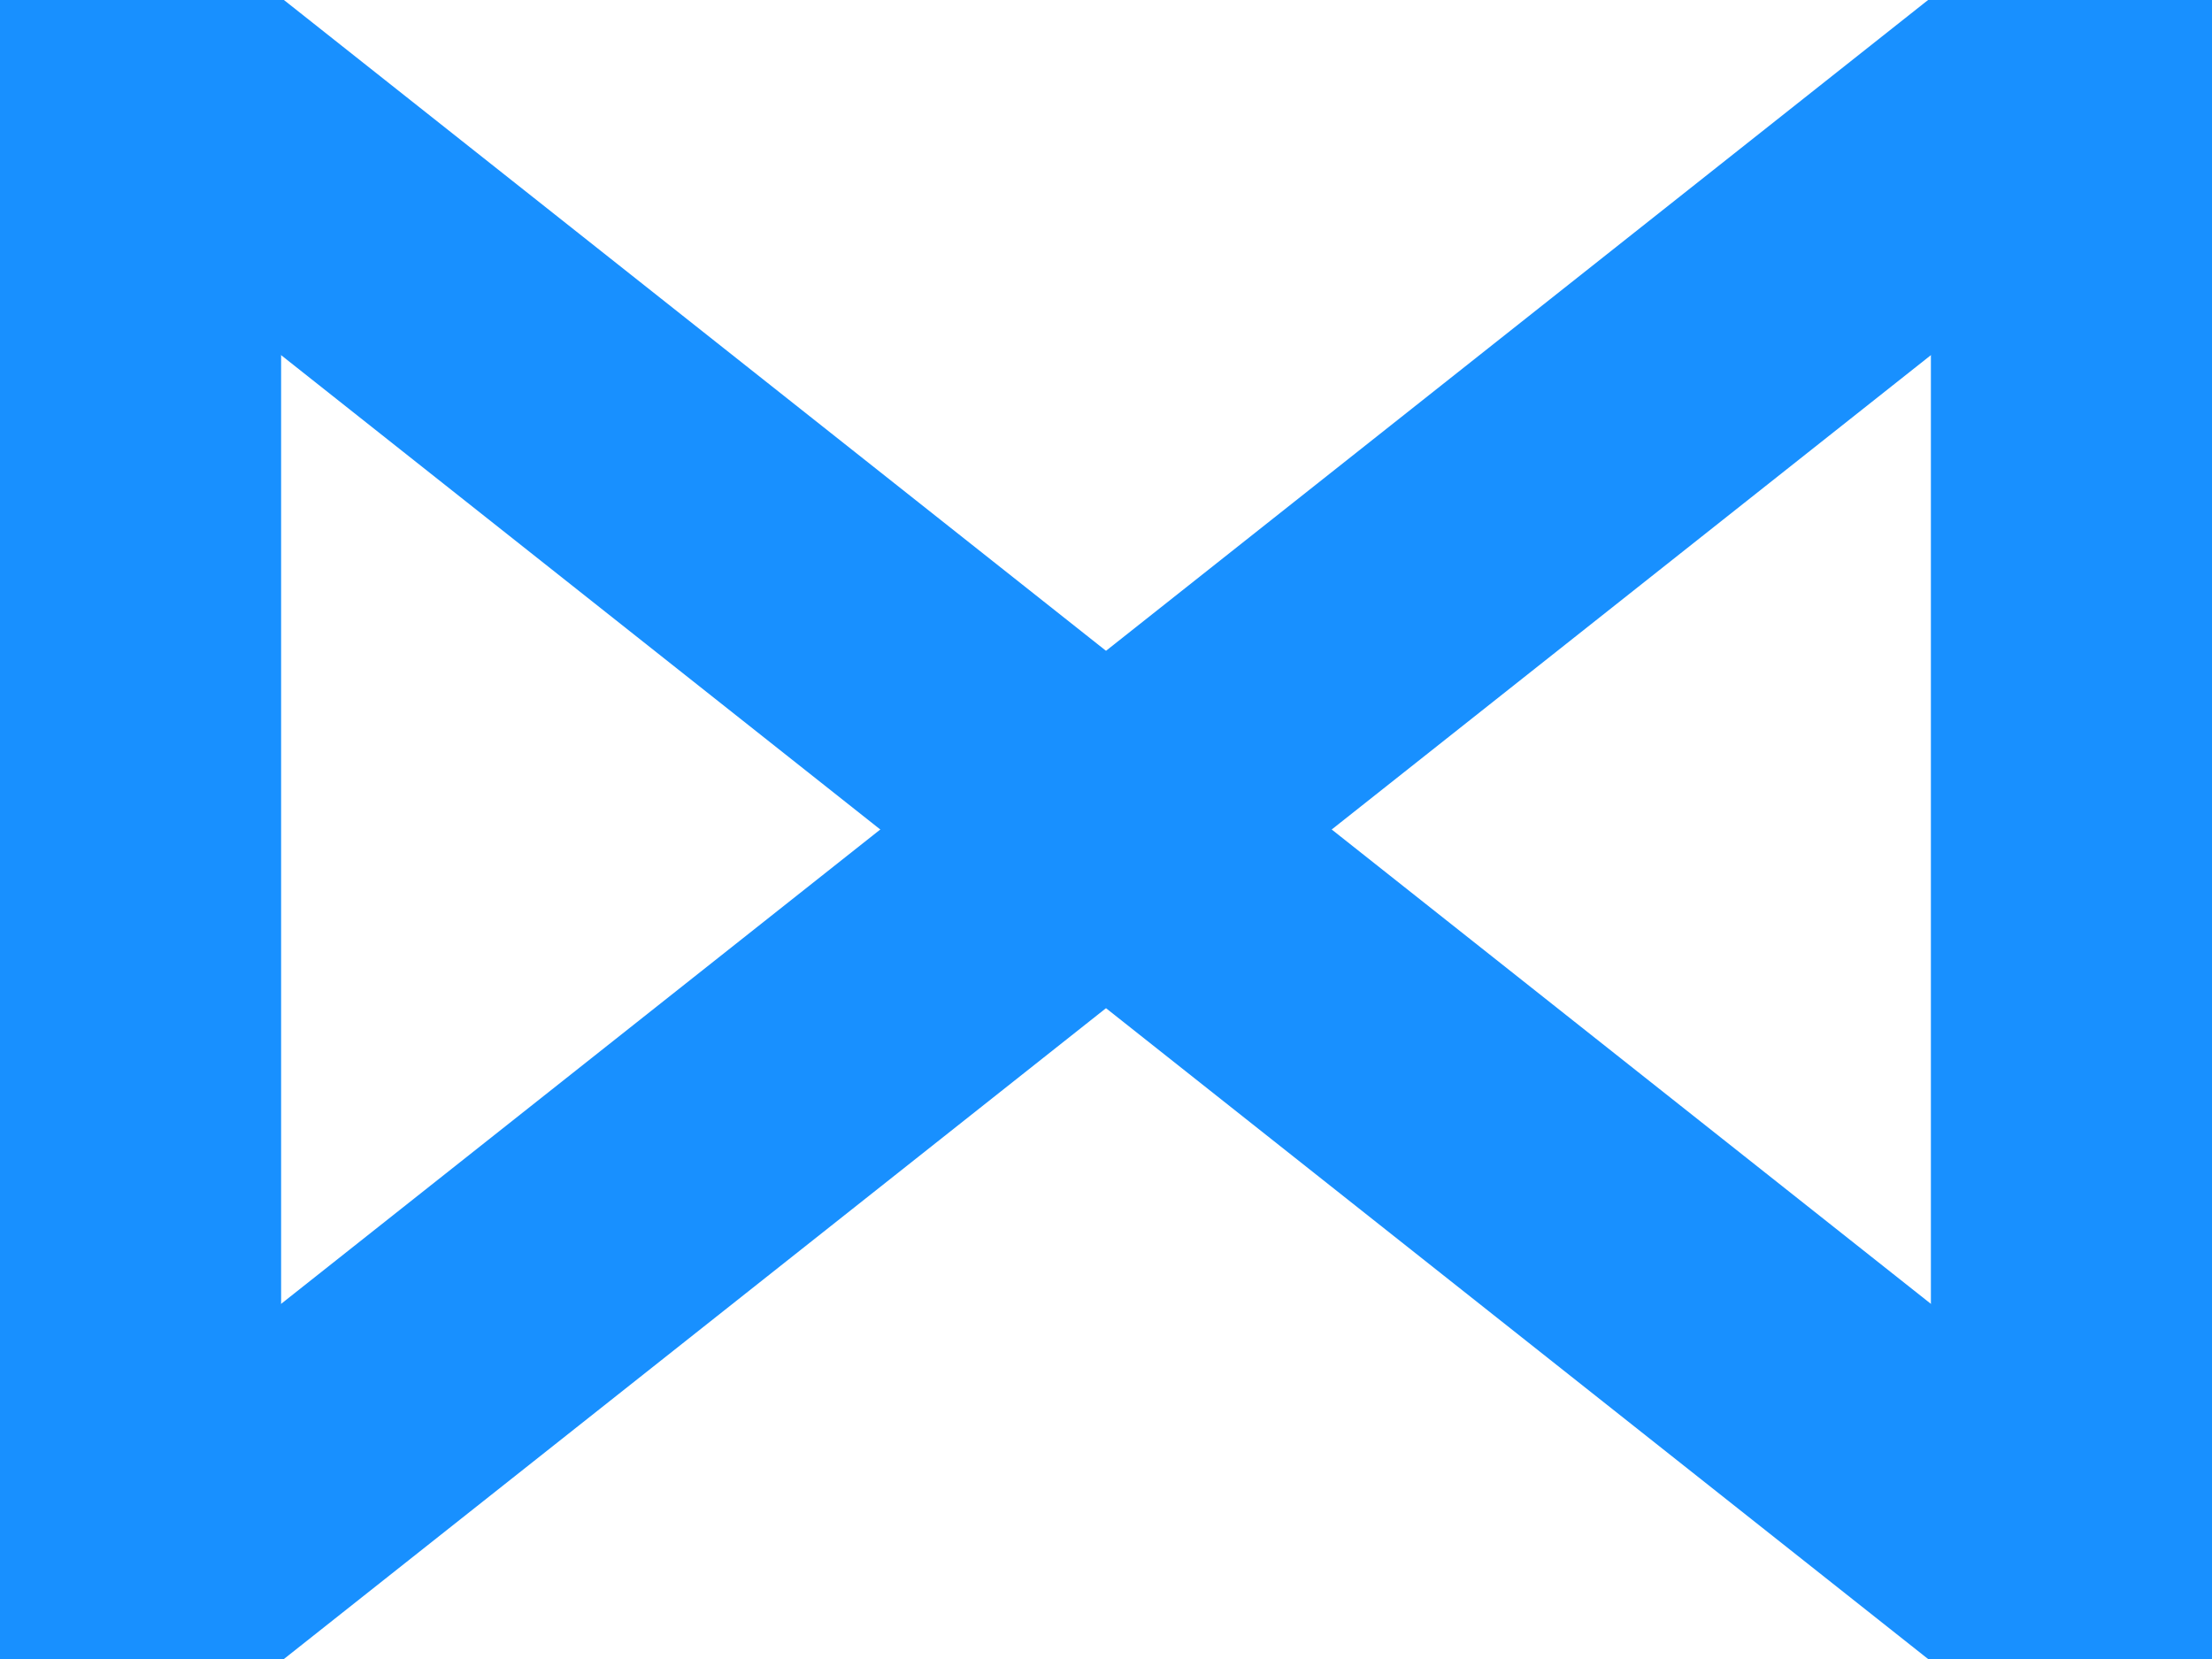
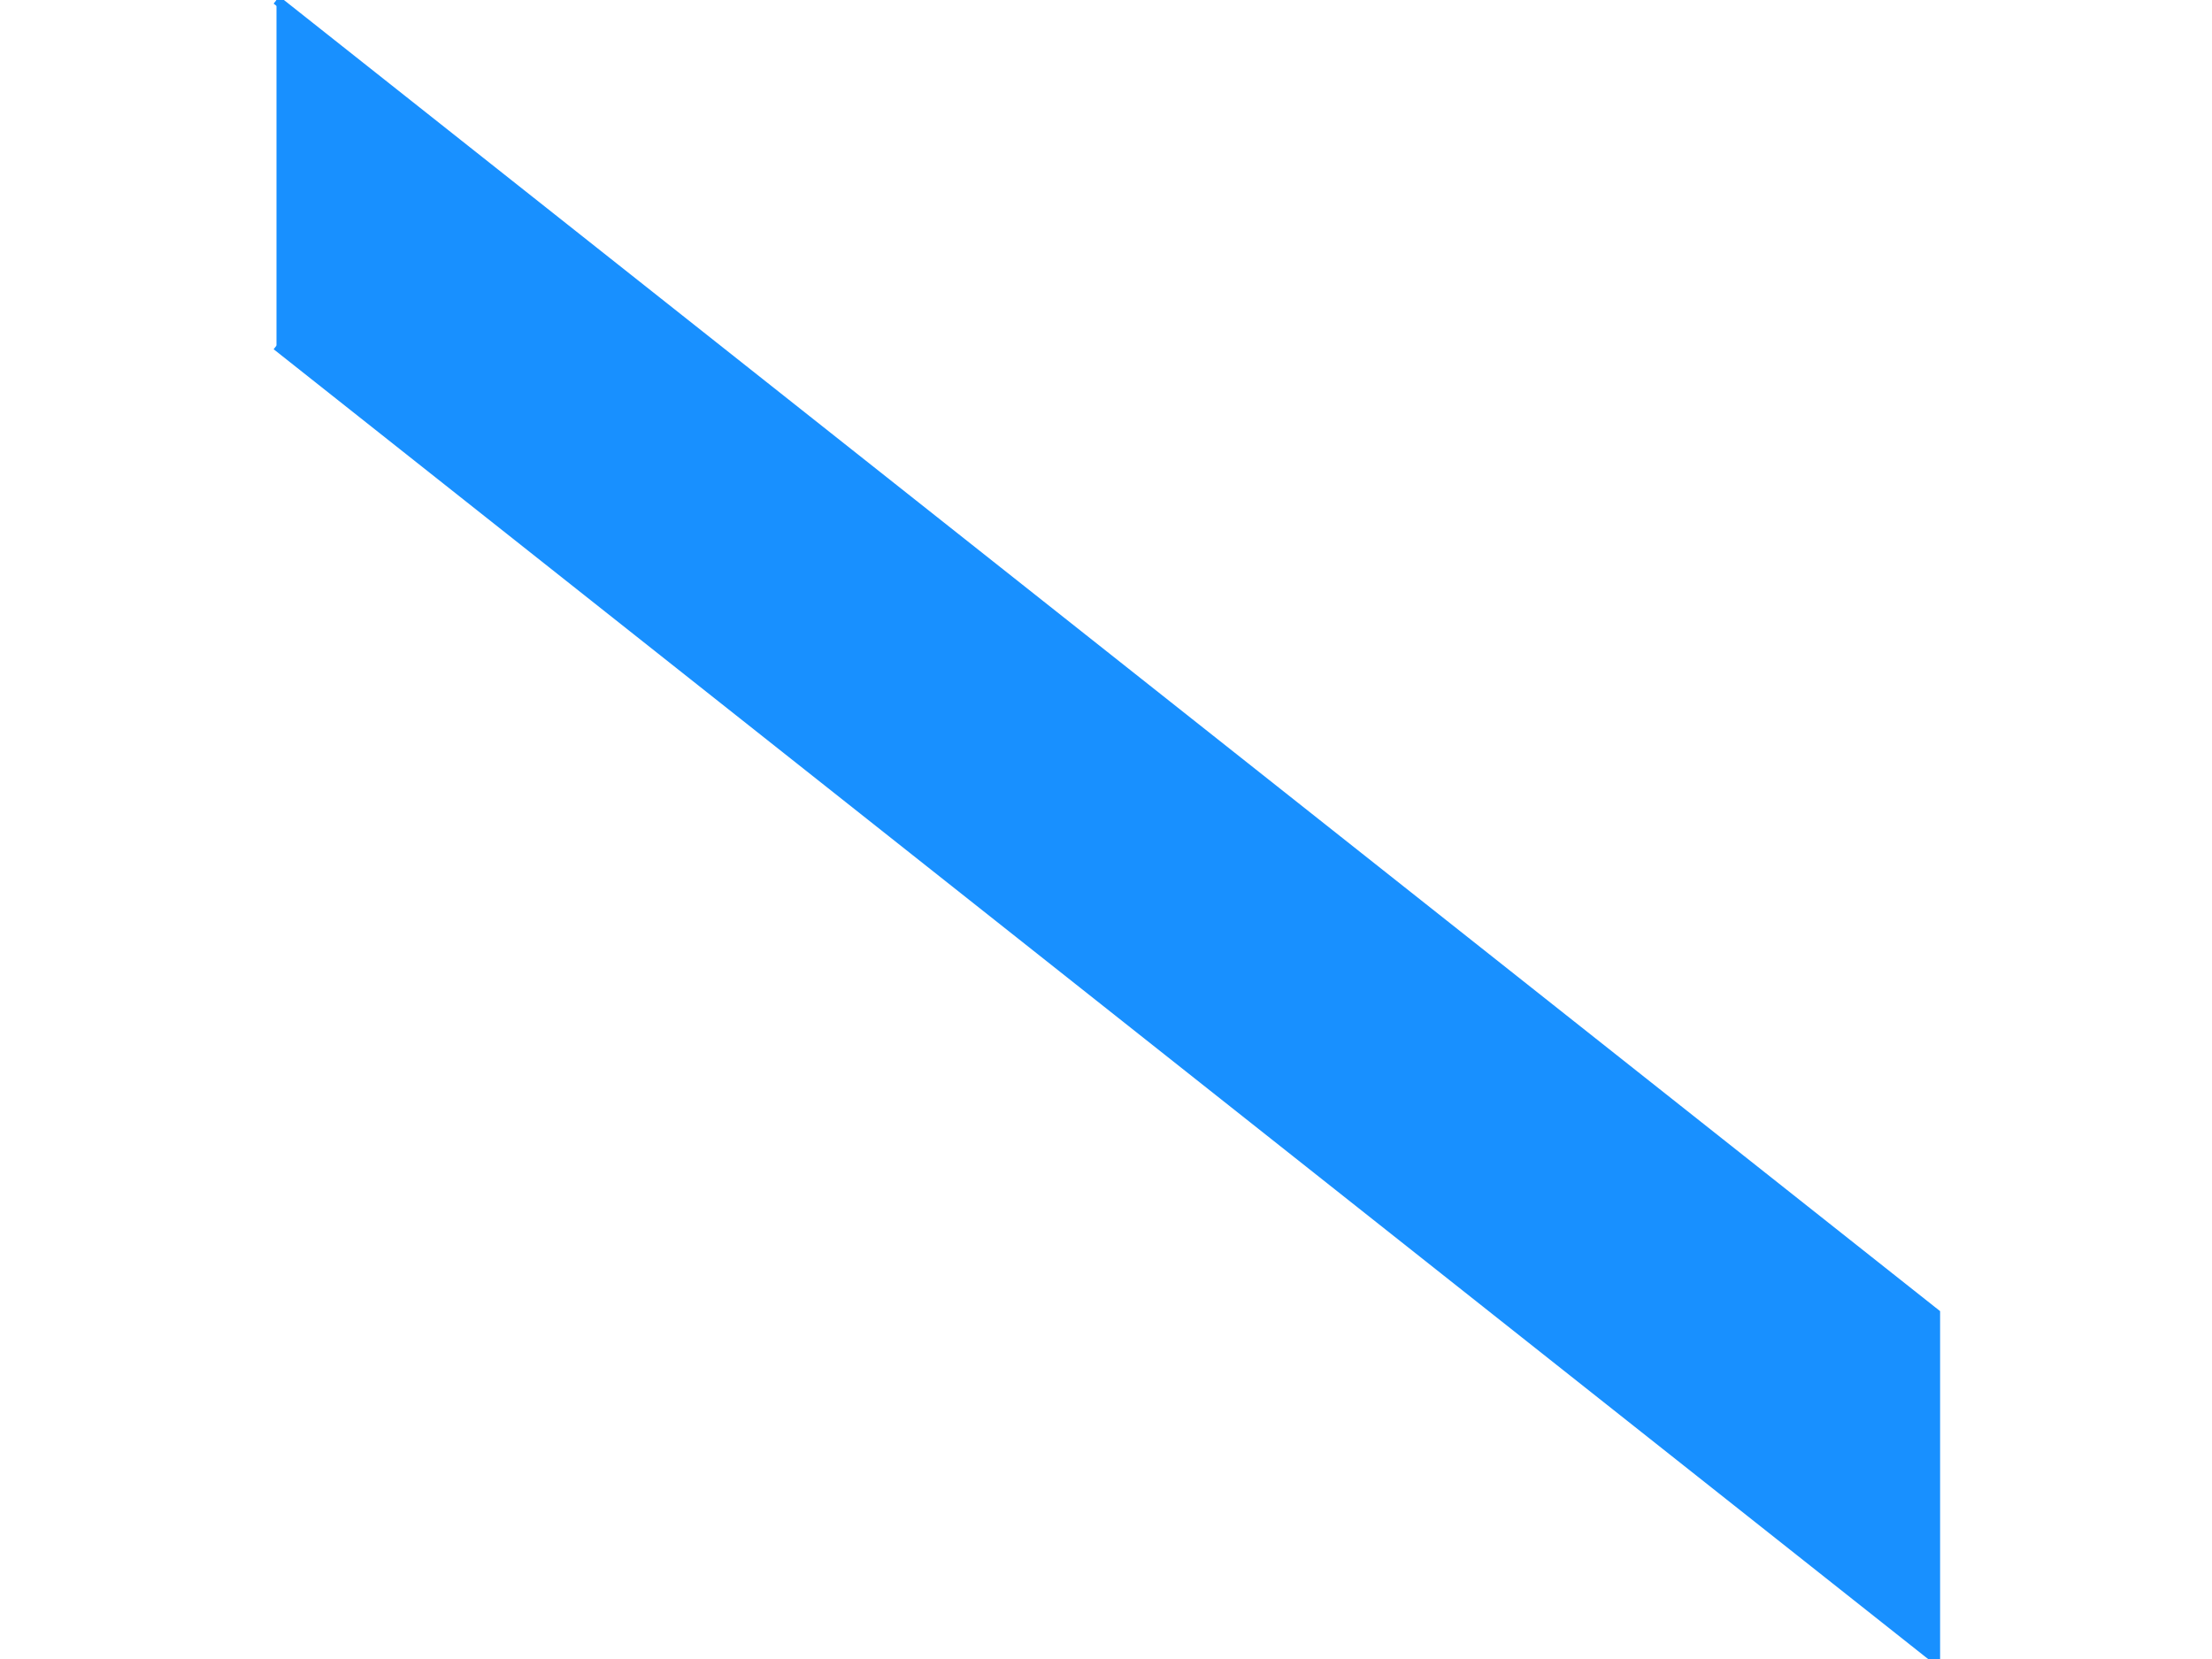
<svg xmlns="http://www.w3.org/2000/svg" width="48px" height="36px" viewBox="0 0 48 36" version="1.1">
  <style>
        .def {
        stroke: rgb(24,144,255);
        fill: rgb(24,144,255);
        }
    </style>
-   <path d="M0 0 L0 36 L6 36 L6 0 Z" class="def" stroke-width="0.2" />
-   <path d="M42 0 L42 36 L48 36 L48 0 Z" class="def" stroke-width="0.2" />
  <path d="M6 7.5 L42 36 L42 28.5 L6 0" class="def" stroke-width="0.2" />
-   <path d="M6 28.5 L42 0 L42 7.5 L 6 36" class="def" stroke-width="0.2" />
</svg>